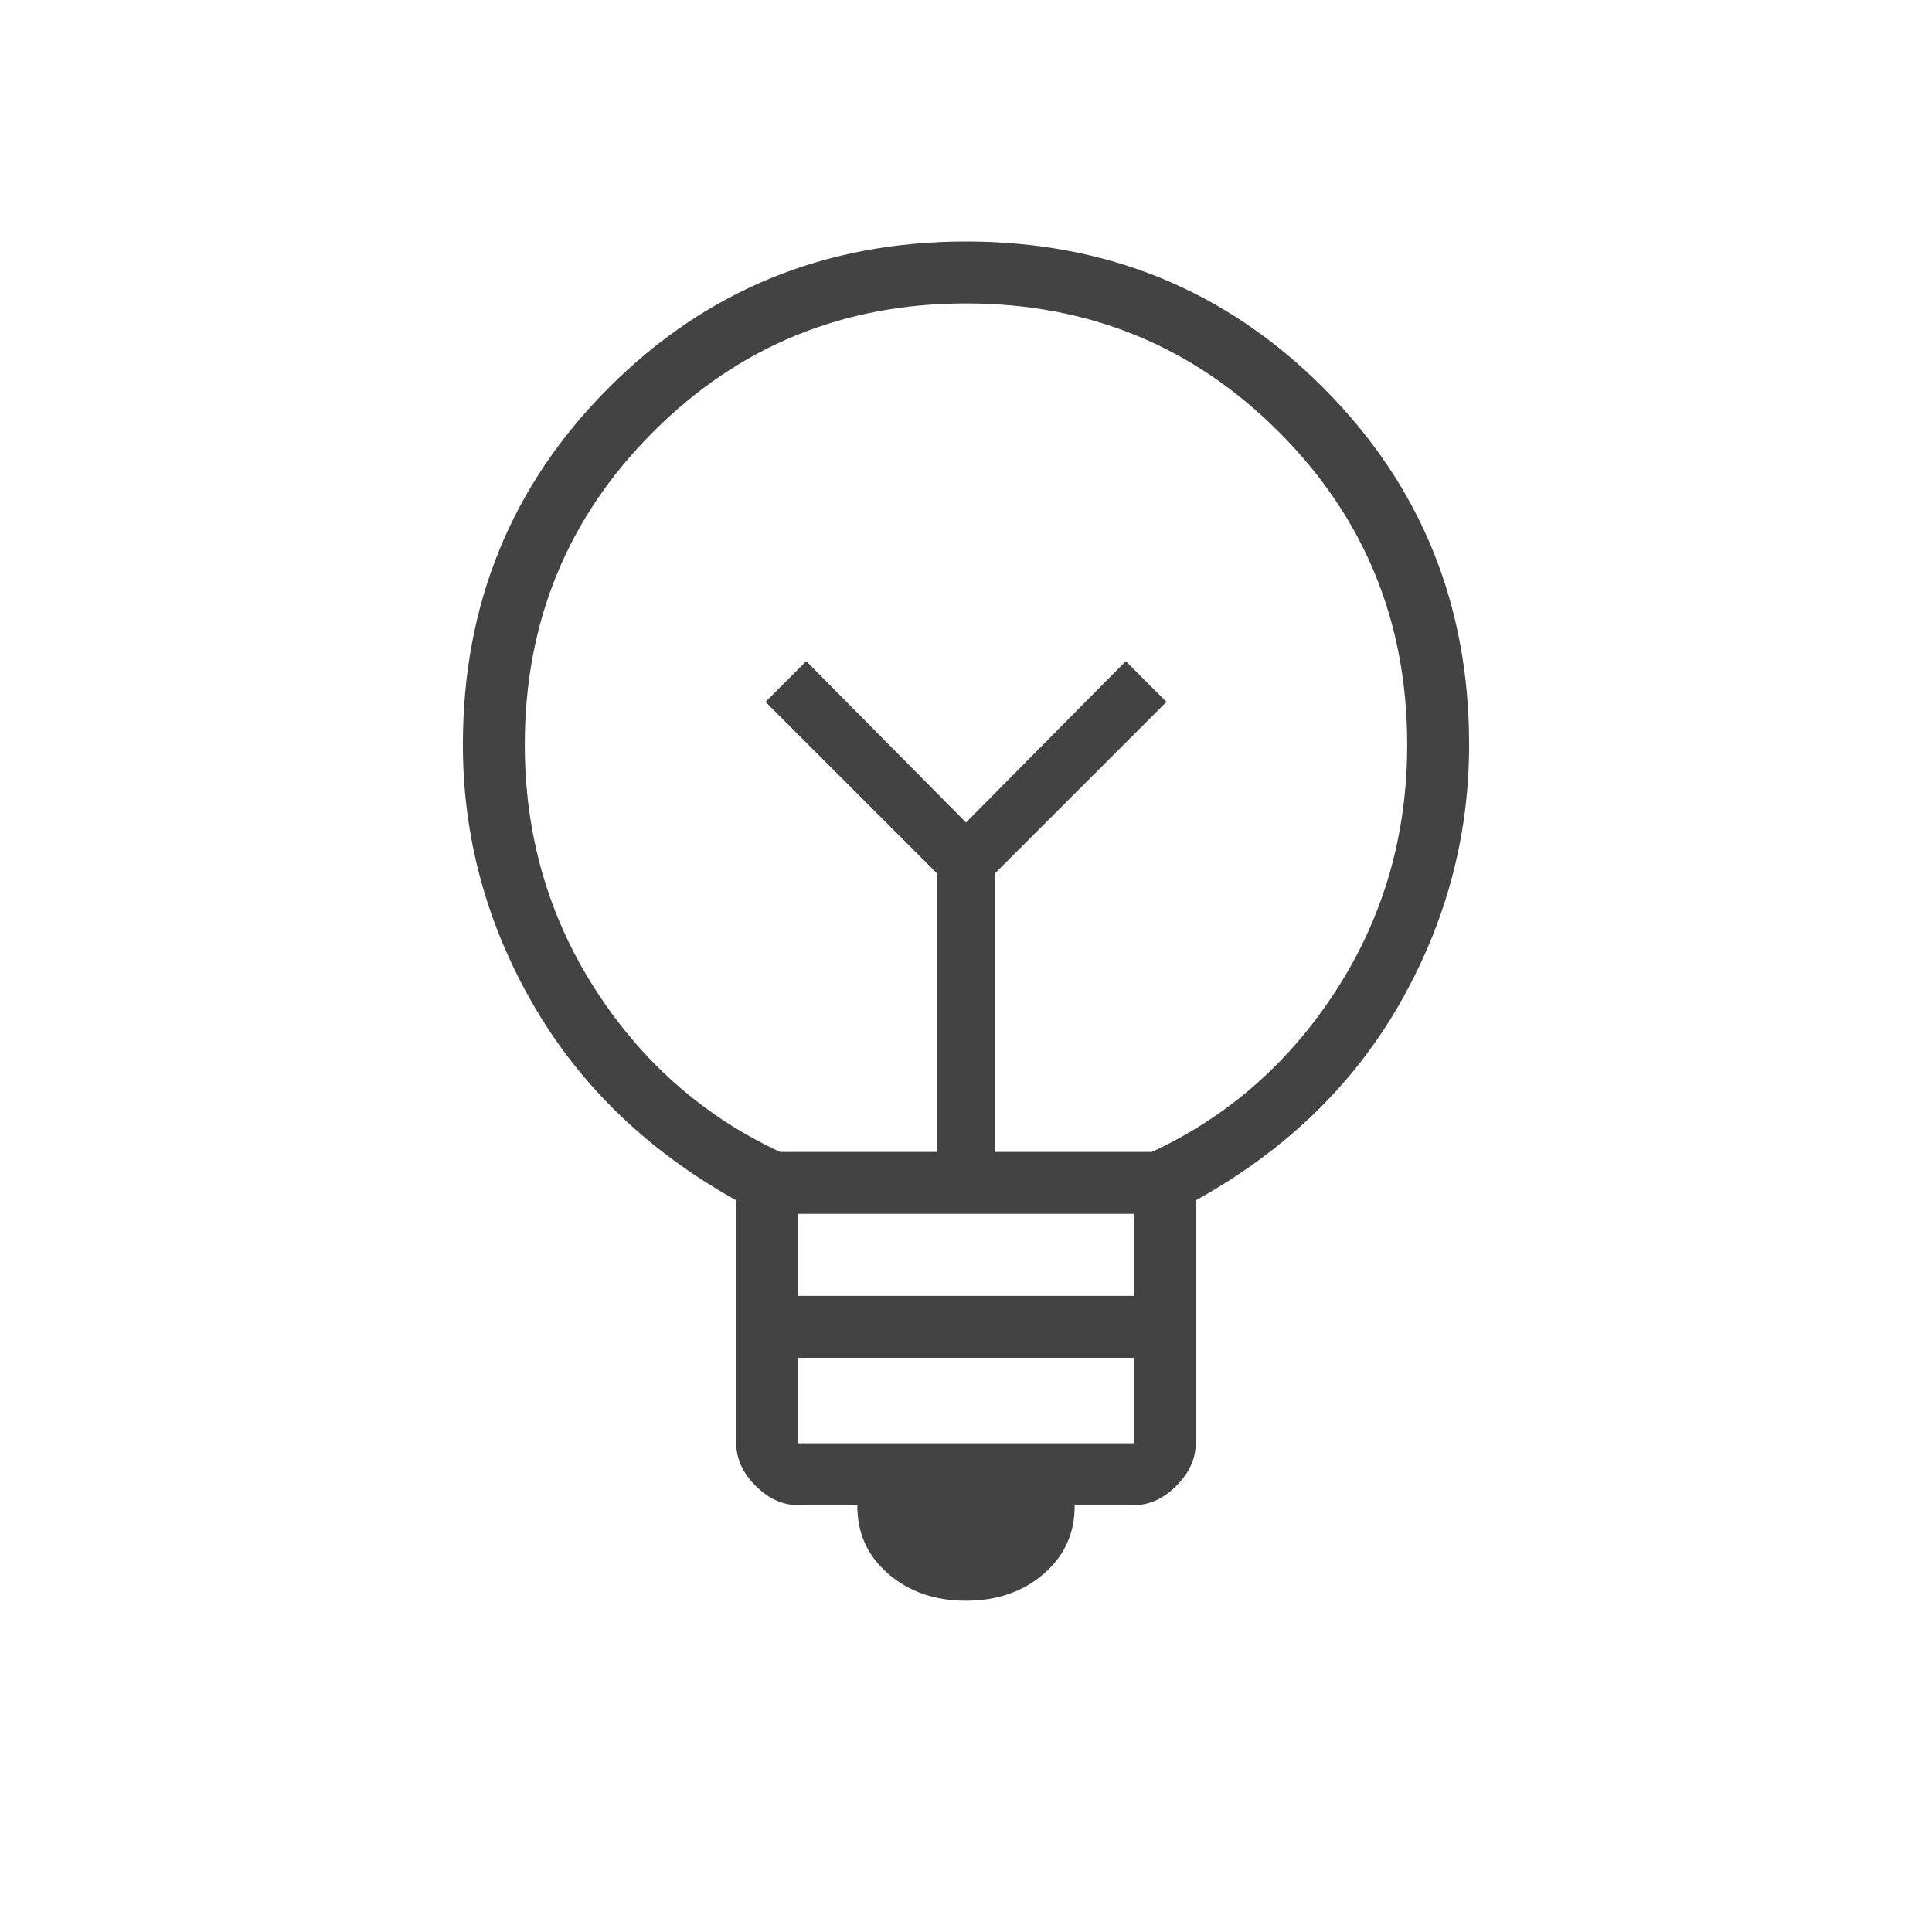
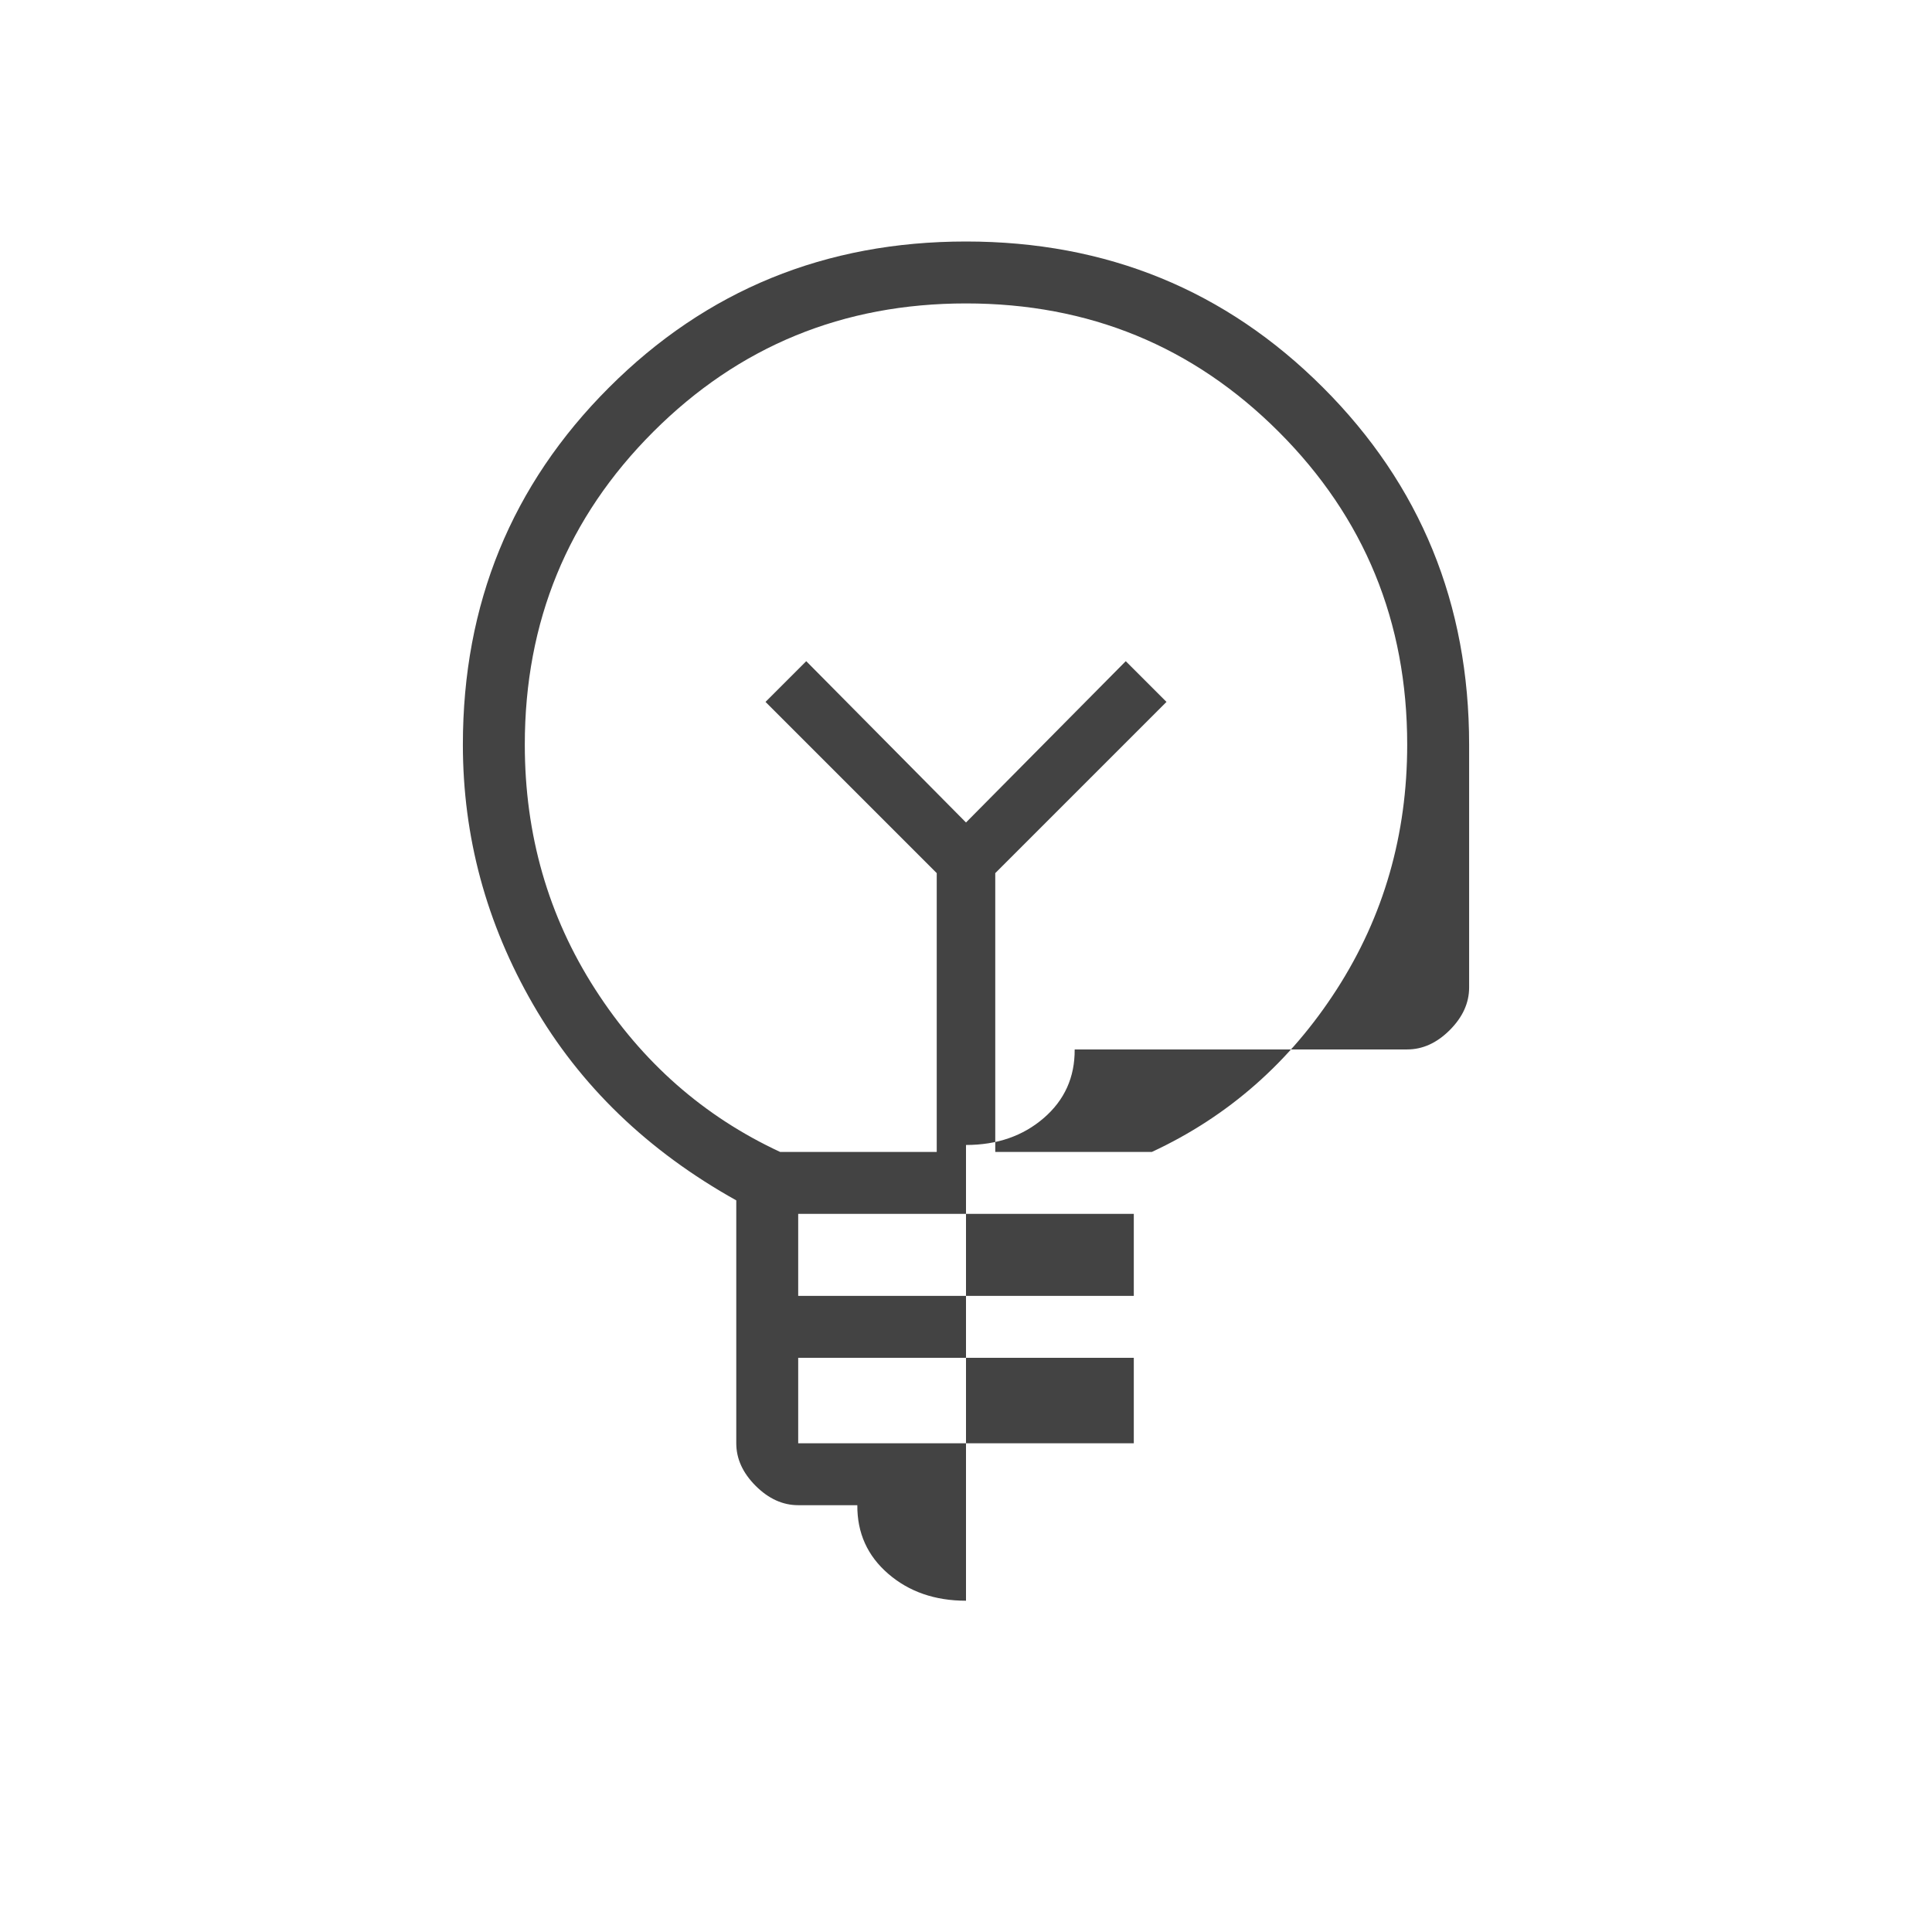
<svg xmlns="http://www.w3.org/2000/svg" height="48px" viewBox="0 -960 960 960" width="48px" fill="#434343">
-   <path d="M480-164.61q-23.15 0-38.65-13.39-15.5-13.38-15.35-34.08h-29.38q-11.52 0-21.15-9.62-9.62-9.63-9.62-21.15v-120.69q-66-36.84-100.93-97.31Q230-521.31 230-590q0-104.85 72.58-177.42Q375.15-840 480-840t177.42 72.58Q730-694.85 730-590q0 68.69-34.78 129.2-34.78 60.51-101.07 97.26v120.69q0 11.52-9.62 21.15-9.63 9.62-21.15 9.62H534q.15 20.7-15.35 34.08-15.5 13.39-38.65 13.39Zm-83.38-78.24h166.76v-42.46H396.62v42.46Zm0-73.23h166.76v-40.77H396.62v40.77Zm-9-71.54h77.84v-138.53l-85.08-85.08 20.24-20.23L480-551.31l79.38-80.15 20.24 20.23-85.08 85.08v138.53h77.84q56.93-26.46 91.89-80.84 34.96-54.39 34.96-121.53 0-91.63-63.81-155.43-63.8-63.81-155.42-63.81-91.62 0-155.42 63.81-63.81 63.8-63.81 155.43 0 67.14 34.96 121.53 34.96 54.38 91.89 80.84ZM480-551.31Zm0-47.23Z" />
+   <path d="M480-164.61q-23.15 0-38.65-13.39-15.5-13.38-15.35-34.08h-29.38q-11.52 0-21.15-9.62-9.62-9.63-9.62-21.15v-120.69q-66-36.84-100.93-97.31Q230-521.31 230-590q0-104.85 72.58-177.42Q375.15-840 480-840t177.42 72.58Q730-694.85 730-590v120.69q0 11.52-9.62 21.15-9.63 9.62-21.15 9.62H534q.15 20.7-15.35 34.08-15.5 13.39-38.65 13.39Zm-83.38-78.24h166.76v-42.46H396.62v42.46Zm0-73.23h166.76v-40.77H396.62v40.77Zm-9-71.54h77.84v-138.53l-85.08-85.08 20.24-20.23L480-551.31l79.38-80.15 20.24 20.23-85.08 85.08v138.53h77.84q56.93-26.46 91.89-80.84 34.96-54.39 34.96-121.53 0-91.63-63.81-155.43-63.8-63.81-155.42-63.81-91.62 0-155.42 63.81-63.81 63.8-63.81 155.43 0 67.14 34.96 121.53 34.96 54.38 91.89 80.84ZM480-551.31Zm0-47.23Z" />
</svg>